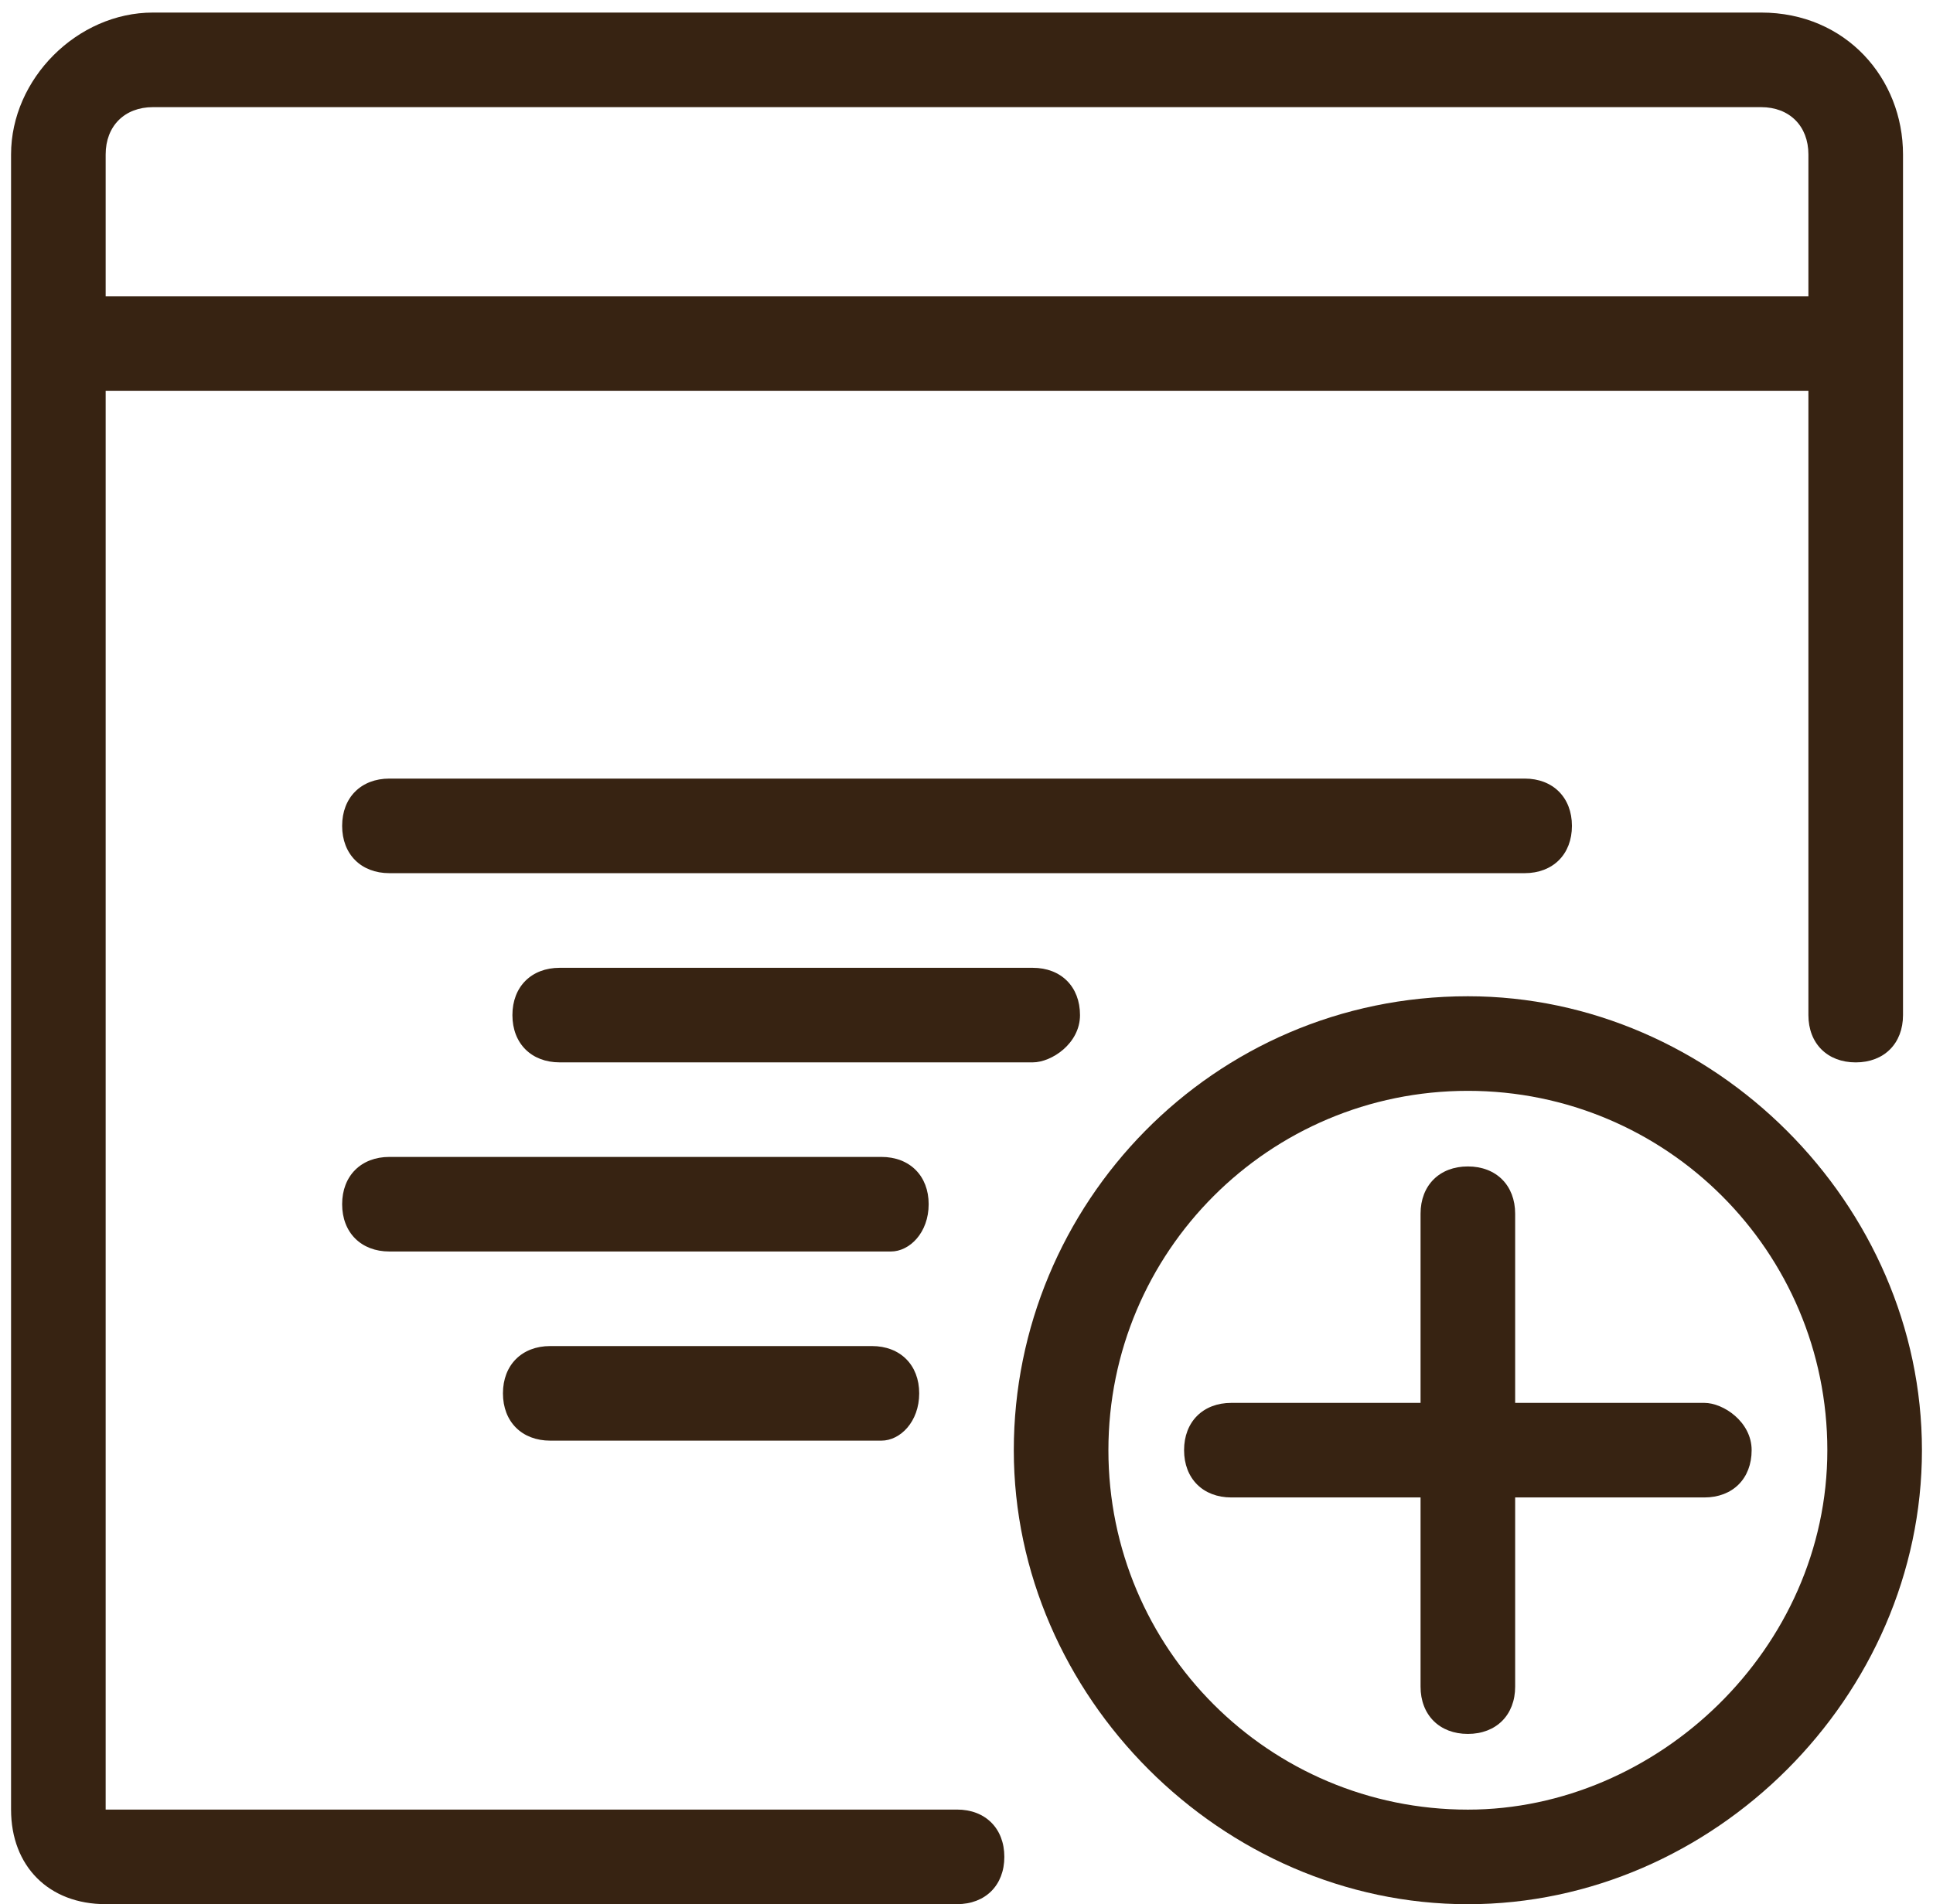
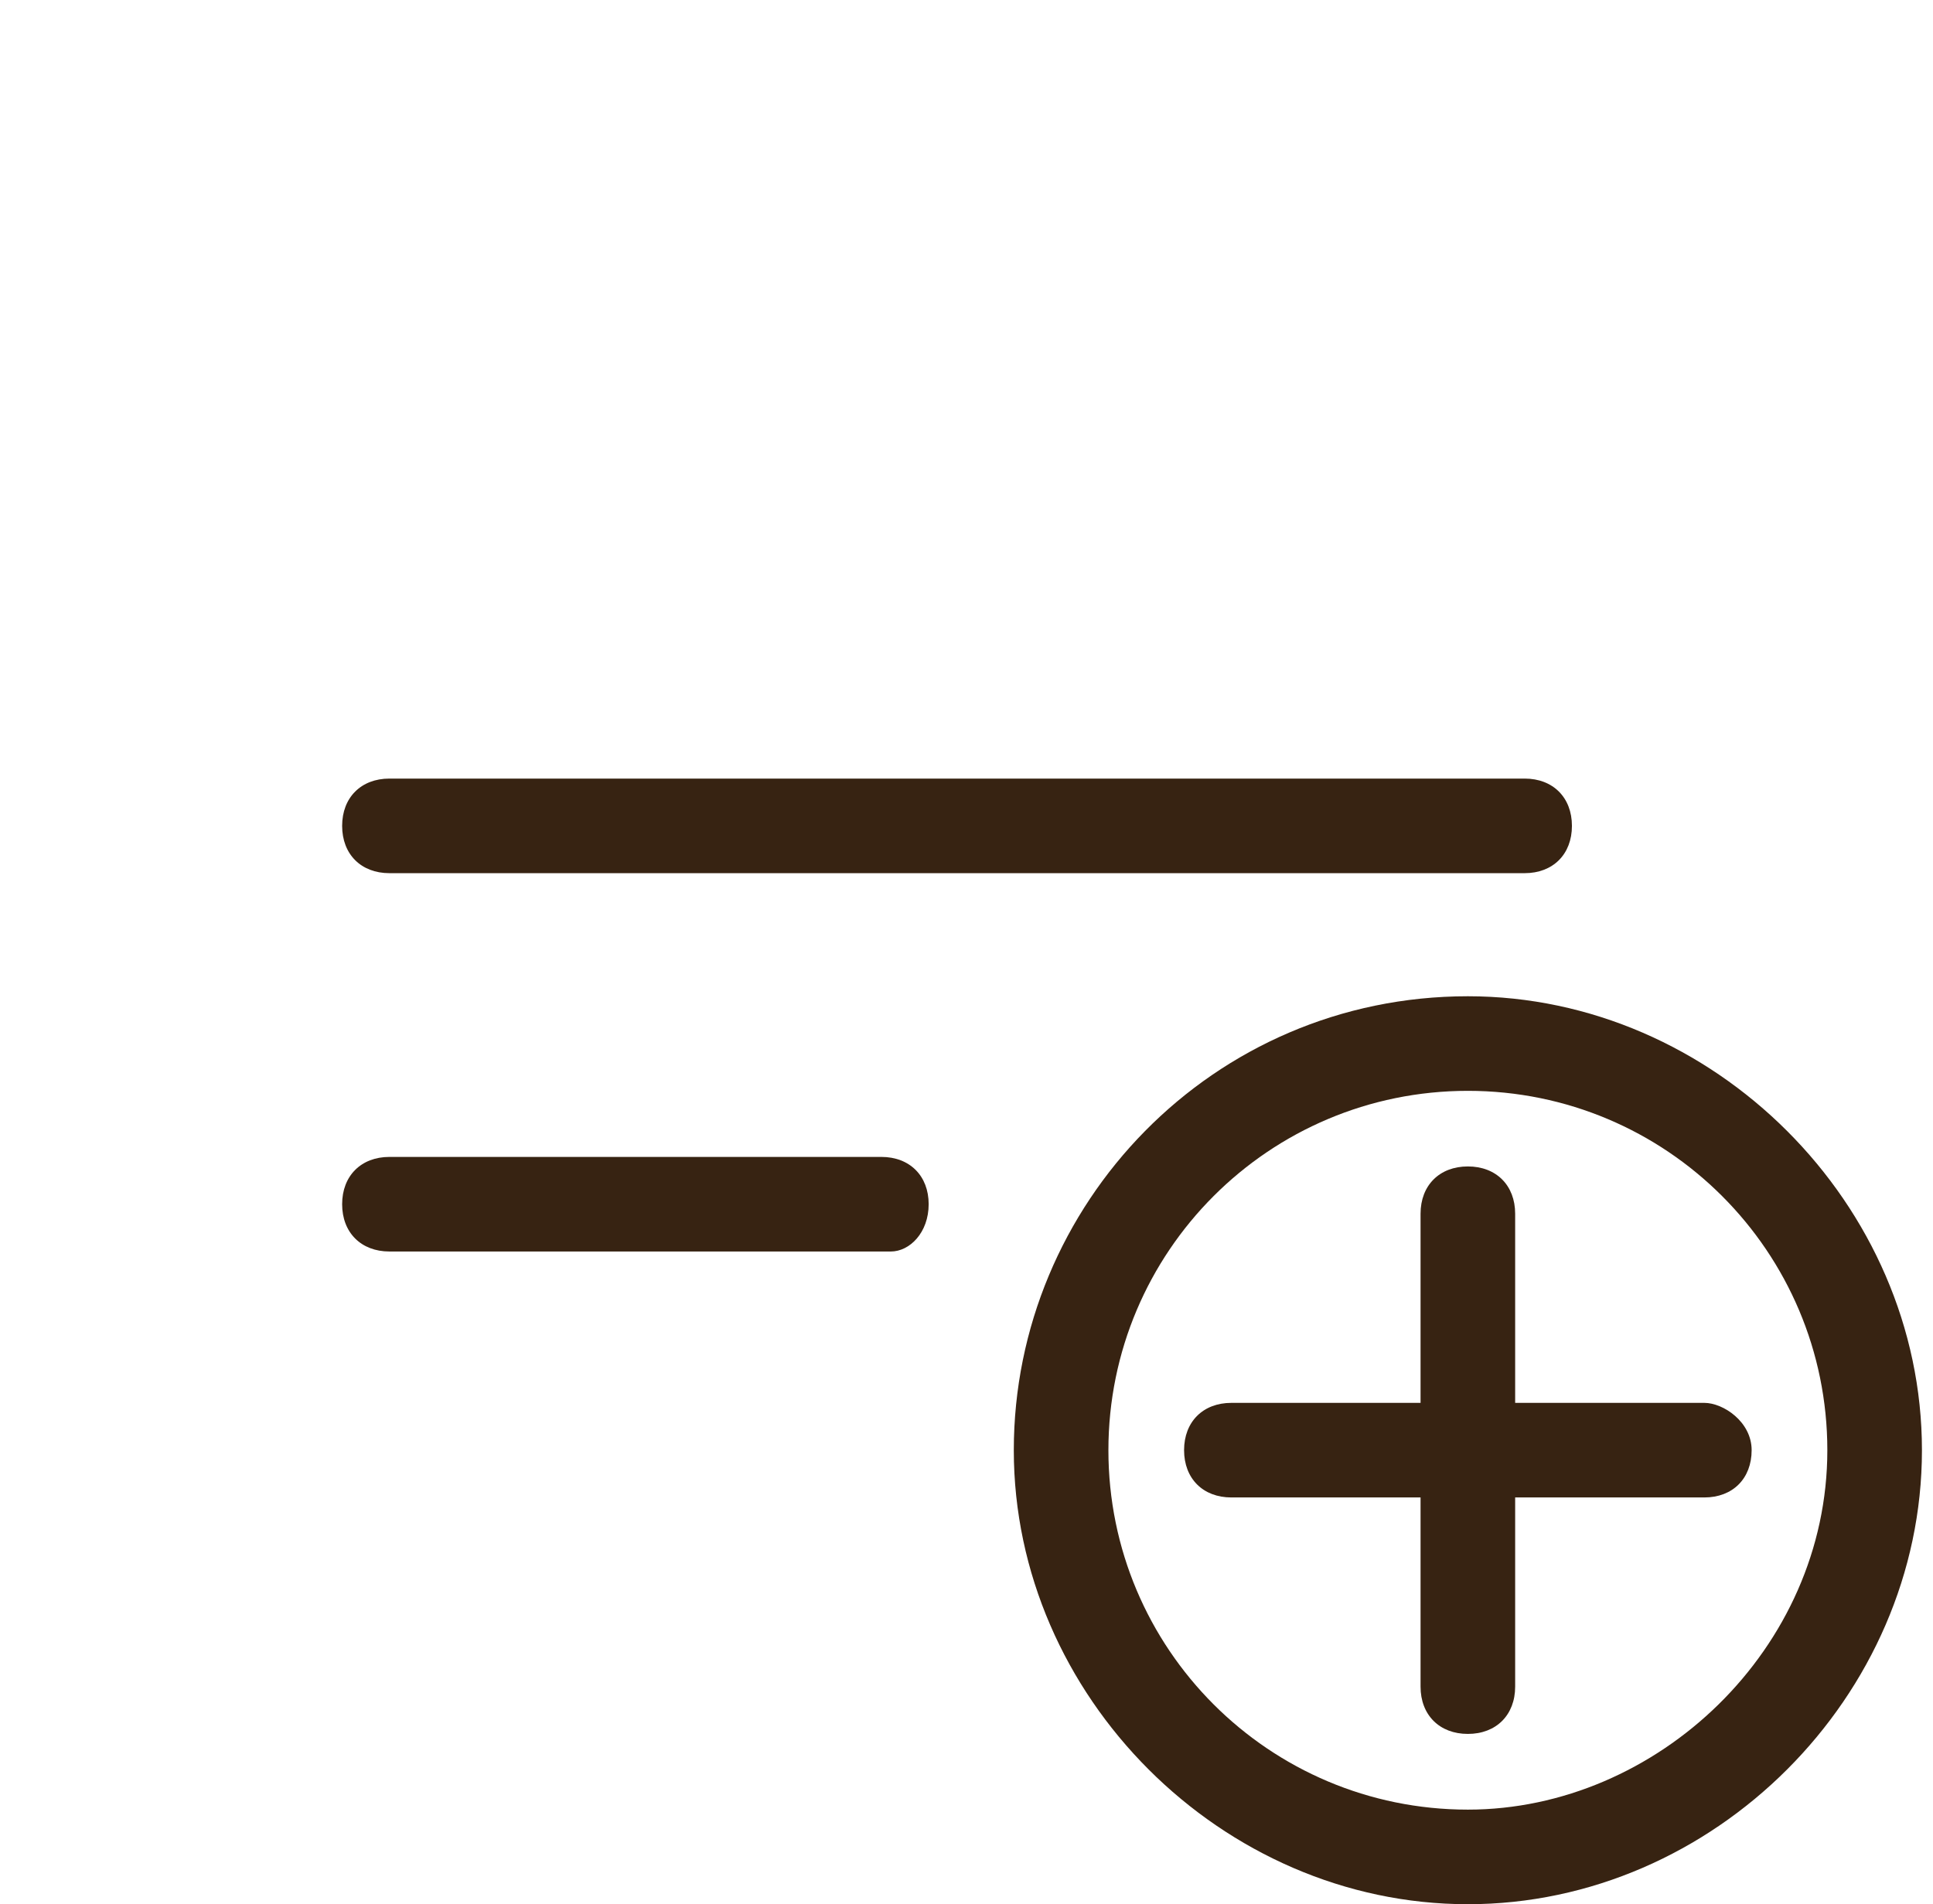
<svg xmlns="http://www.w3.org/2000/svg" width="68" height="67" viewBox="0 0 68 67" fill="none">
-   <path d="M61.953 0.442H5.381C2.718 0.442 0.389 2.772 0.389 5.434V63.671C0.389 65.668 1.72 66.999 3.717 66.999H33.667C34.665 66.999 35.331 66.333 35.331 65.335C35.331 64.336 34.665 63.671 33.667 63.671H3.717V13.754H63.617V35.717C63.617 36.715 64.283 37.381 65.281 37.381C66.28 37.381 66.945 36.715 66.945 35.717V5.434C66.945 2.772 64.948 0.442 61.953 0.442ZM3.717 10.426V5.434C3.717 4.436 4.382 3.77 5.381 3.77H61.953C62.952 3.77 63.617 4.436 63.617 5.434V10.426H3.717Z" fill="#372312" />
  <path d="M53.634 30.723H13.7C12.702 30.723 12.036 30.058 12.036 29.059C12.036 28.061 12.702 27.395 13.7 27.395H53.634C54.632 27.395 55.298 28.061 55.298 29.059C55.298 30.058 54.632 30.723 53.634 30.723Z" fill="#372312" />
-   <path d="M36.329 37.38H19.69C18.692 37.38 18.026 36.715 18.026 35.717C18.026 34.718 18.692 34.053 19.69 34.053H36.329C37.328 34.053 37.993 34.718 37.993 35.717C37.993 36.715 36.995 37.38 36.329 37.38Z" fill="#372312" />
  <path d="M31.338 44.035H13.7C12.702 44.035 12.036 43.369 12.036 42.371C12.036 41.373 12.702 40.707 13.7 40.707H31.005C32.003 40.707 32.669 41.373 32.669 42.371C32.669 43.369 32.003 44.035 31.338 44.035Z" fill="#372312" />
-   <path d="M31.005 50.69H19.357C18.359 50.69 17.693 50.025 17.693 49.026C17.693 48.028 18.359 47.362 19.357 47.362H30.672C31.67 47.362 32.336 48.028 32.336 49.026C32.336 50.025 31.67 50.69 31.005 50.69Z" fill="#372312" />
  <path d="M51.637 35.054C42.652 35.054 35.664 42.375 35.664 51.027C35.664 59.679 42.985 67.001 51.637 67.001C60.29 67.001 67.611 59.679 67.611 51.027C67.611 42.375 60.29 35.054 51.637 35.054ZM51.637 63.673C44.649 63.673 38.992 58.016 38.992 51.027C38.992 44.039 44.649 38.382 51.637 38.382C58.626 38.382 64.283 44.039 64.283 51.027C64.283 58.016 58.293 63.673 51.637 63.673Z" fill="#372312" />
  <path d="M61.62 51.025C61.62 52.024 60.955 52.689 59.956 52.689H53.301V59.345C53.301 60.343 52.635 61.009 51.637 61.009C50.639 61.009 49.973 60.343 49.973 59.345V52.689H43.318C42.319 52.689 41.654 52.024 41.654 51.025C41.654 50.027 42.319 49.361 43.318 49.361H49.973V42.706C49.973 41.708 50.639 41.042 51.637 41.042C52.635 41.042 53.301 41.708 53.301 42.706V49.361H59.956C60.622 49.361 61.62 50.027 61.62 51.025Z" fill="#372312" />
</svg>